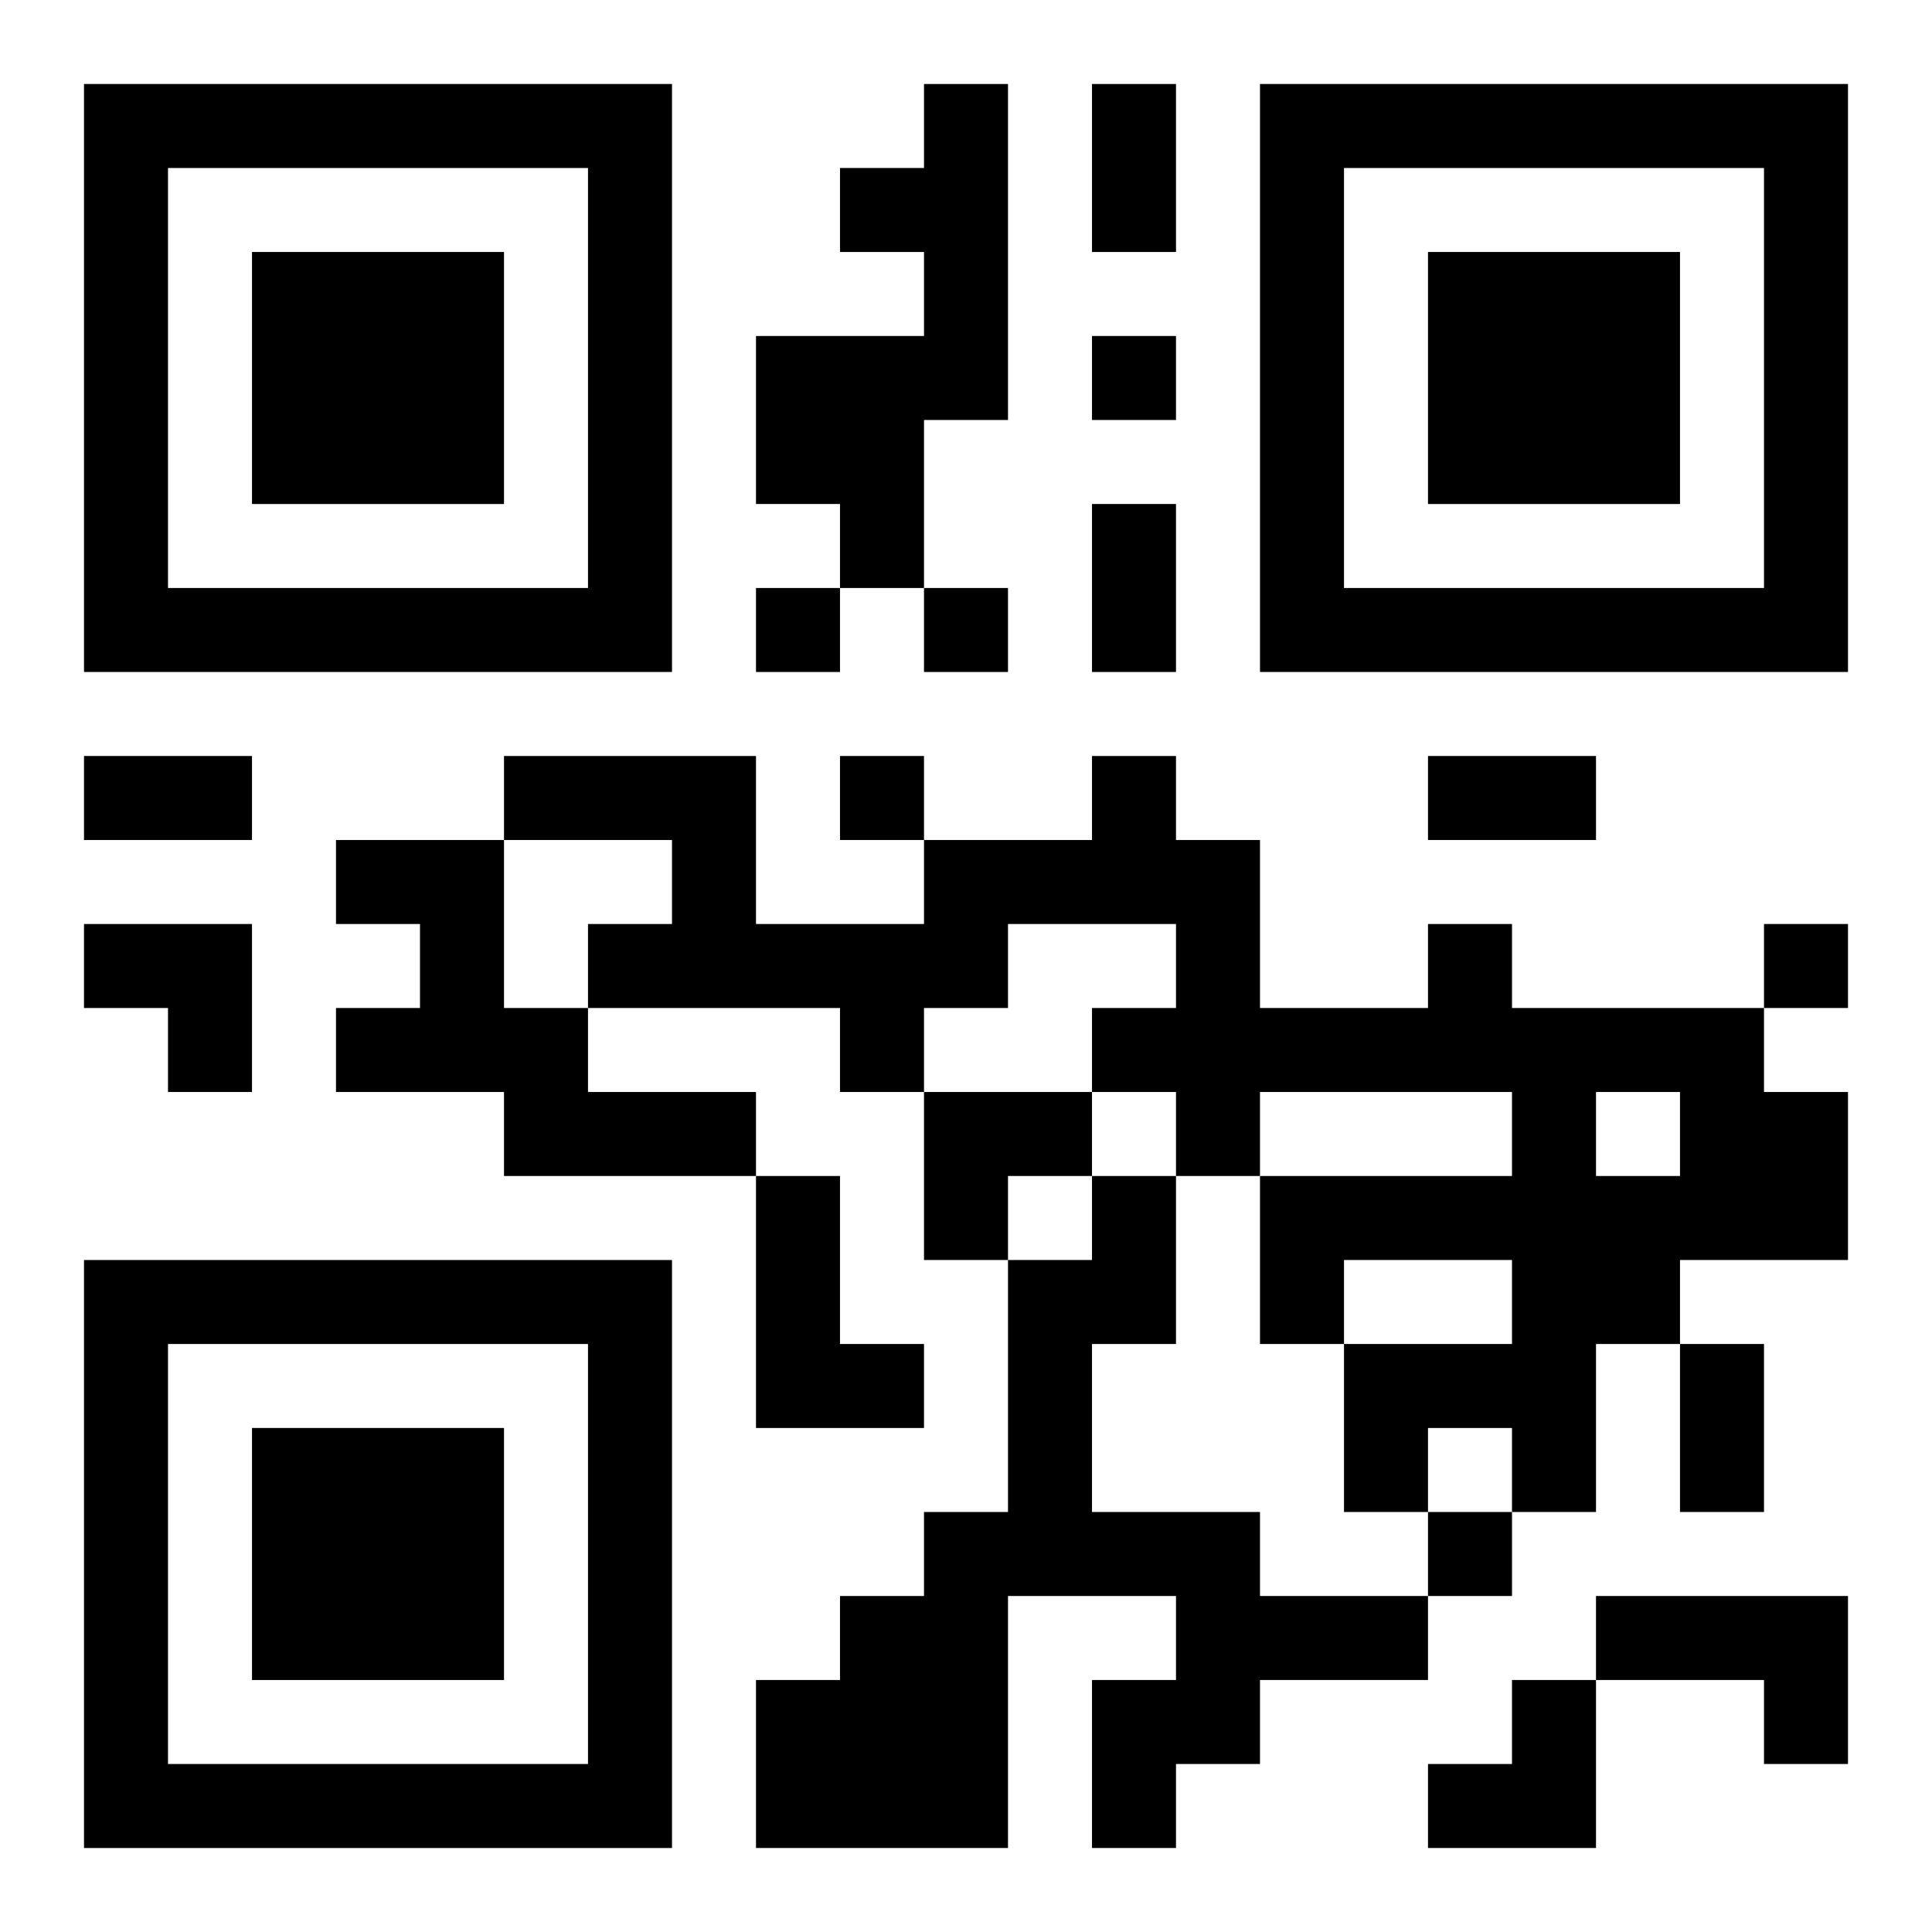
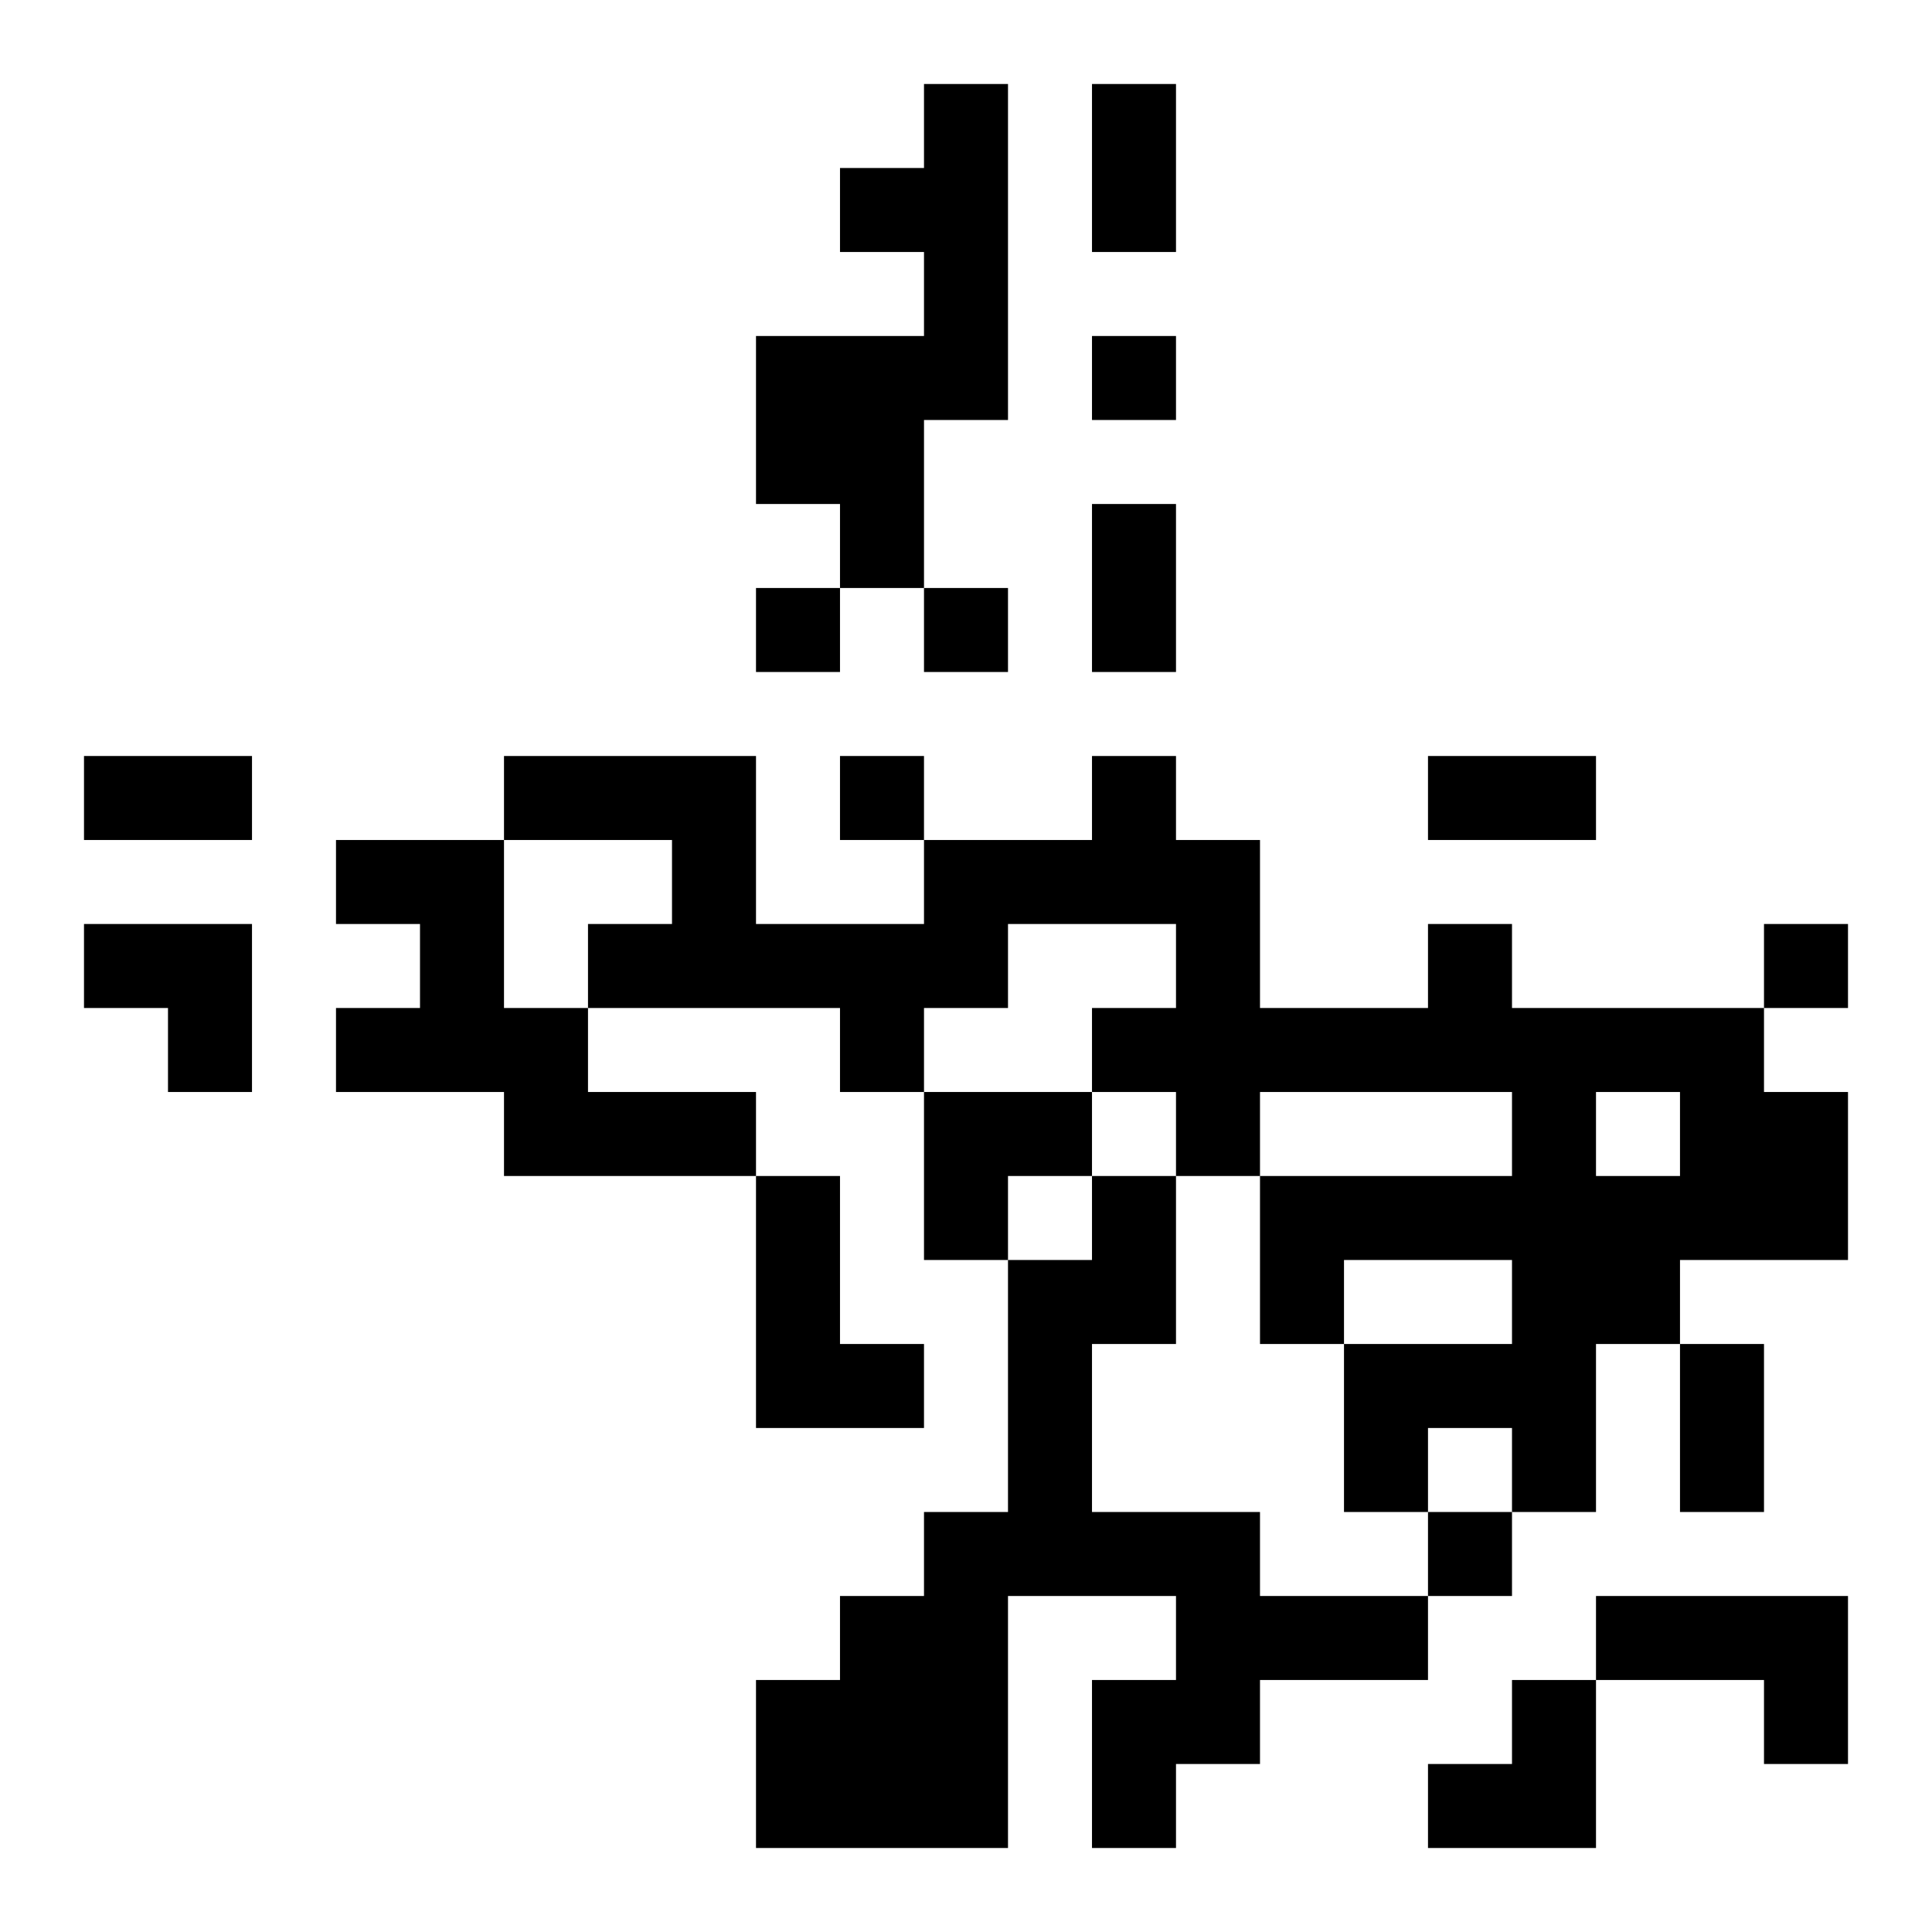
<svg xmlns="http://www.w3.org/2000/svg" xmlns:xlink="http://www.w3.org/1999/xlink" width="250" height="250" baseProfile="full" version="1.1" viewBox="-1 -1 23 23">
  <symbol id="a">
-     <path d="m0 7v7h7v-7h-7zm1 1h5v5h-5v-5zm1 1v3h3v-3h-3z" />
-   </symbol>
+     </symbol>
  <use y="-7" xlink:href="#a" />
  <use y="7" xlink:href="#a" />
  <use x="14" y="-7" xlink:href="#a" />
  <path d="m10 0h1v4h-1v2h-1v-1h-1v-2h2v-1h-1v-1h1v-1m-7 9h2v2h1v1h2v1h-3v-1h-2v-1h1v-1h-1v-1m13 1h1v1h3v1h1v2h-2v1h-1v2h-1v-1h-1v1h-1v-2h2v-1h-2v1h-1v-2h3v-1h-3v1h-1v-1h-1v-1h1v-1h-2v1h-1v1h-1v-1h-3v-1h1v-1h-2v-1h3v2h2v-1h2v-1h1v1h1v2h2v-1m2 2v1h1v-1h-1m-10 1h1v2h1v1h-2v-3m4 0h1v2h-1v2h2v1h2v1h-2v1h-1v1h-1v-2h1v-1h-2v3h-3v-2h1v-1h1v-1h1v-3h1v-1m6 5h3v2h-1v-1h-2v-1m-6-15v1h1v-1h-1m-4 3v1h1v-1h-1m2 0v1h1v-1h-1m-1 2v1h1v-1h-1m11 2v1h1v-1h-1m-4 7v1h1v-1h-1m-4-17h1v2h-1v-2m0 5h1v2h-1v-2m-12 3h2v1h-2v-1m16 0h2v1h-2v-1m3 7h1v2h-1v-2m-19-5h2v2h-1v-1h-1zm10 2h2v1h-1v1h-1zm6 7m1 0h1v2h-2v-1h1z" />
</svg>